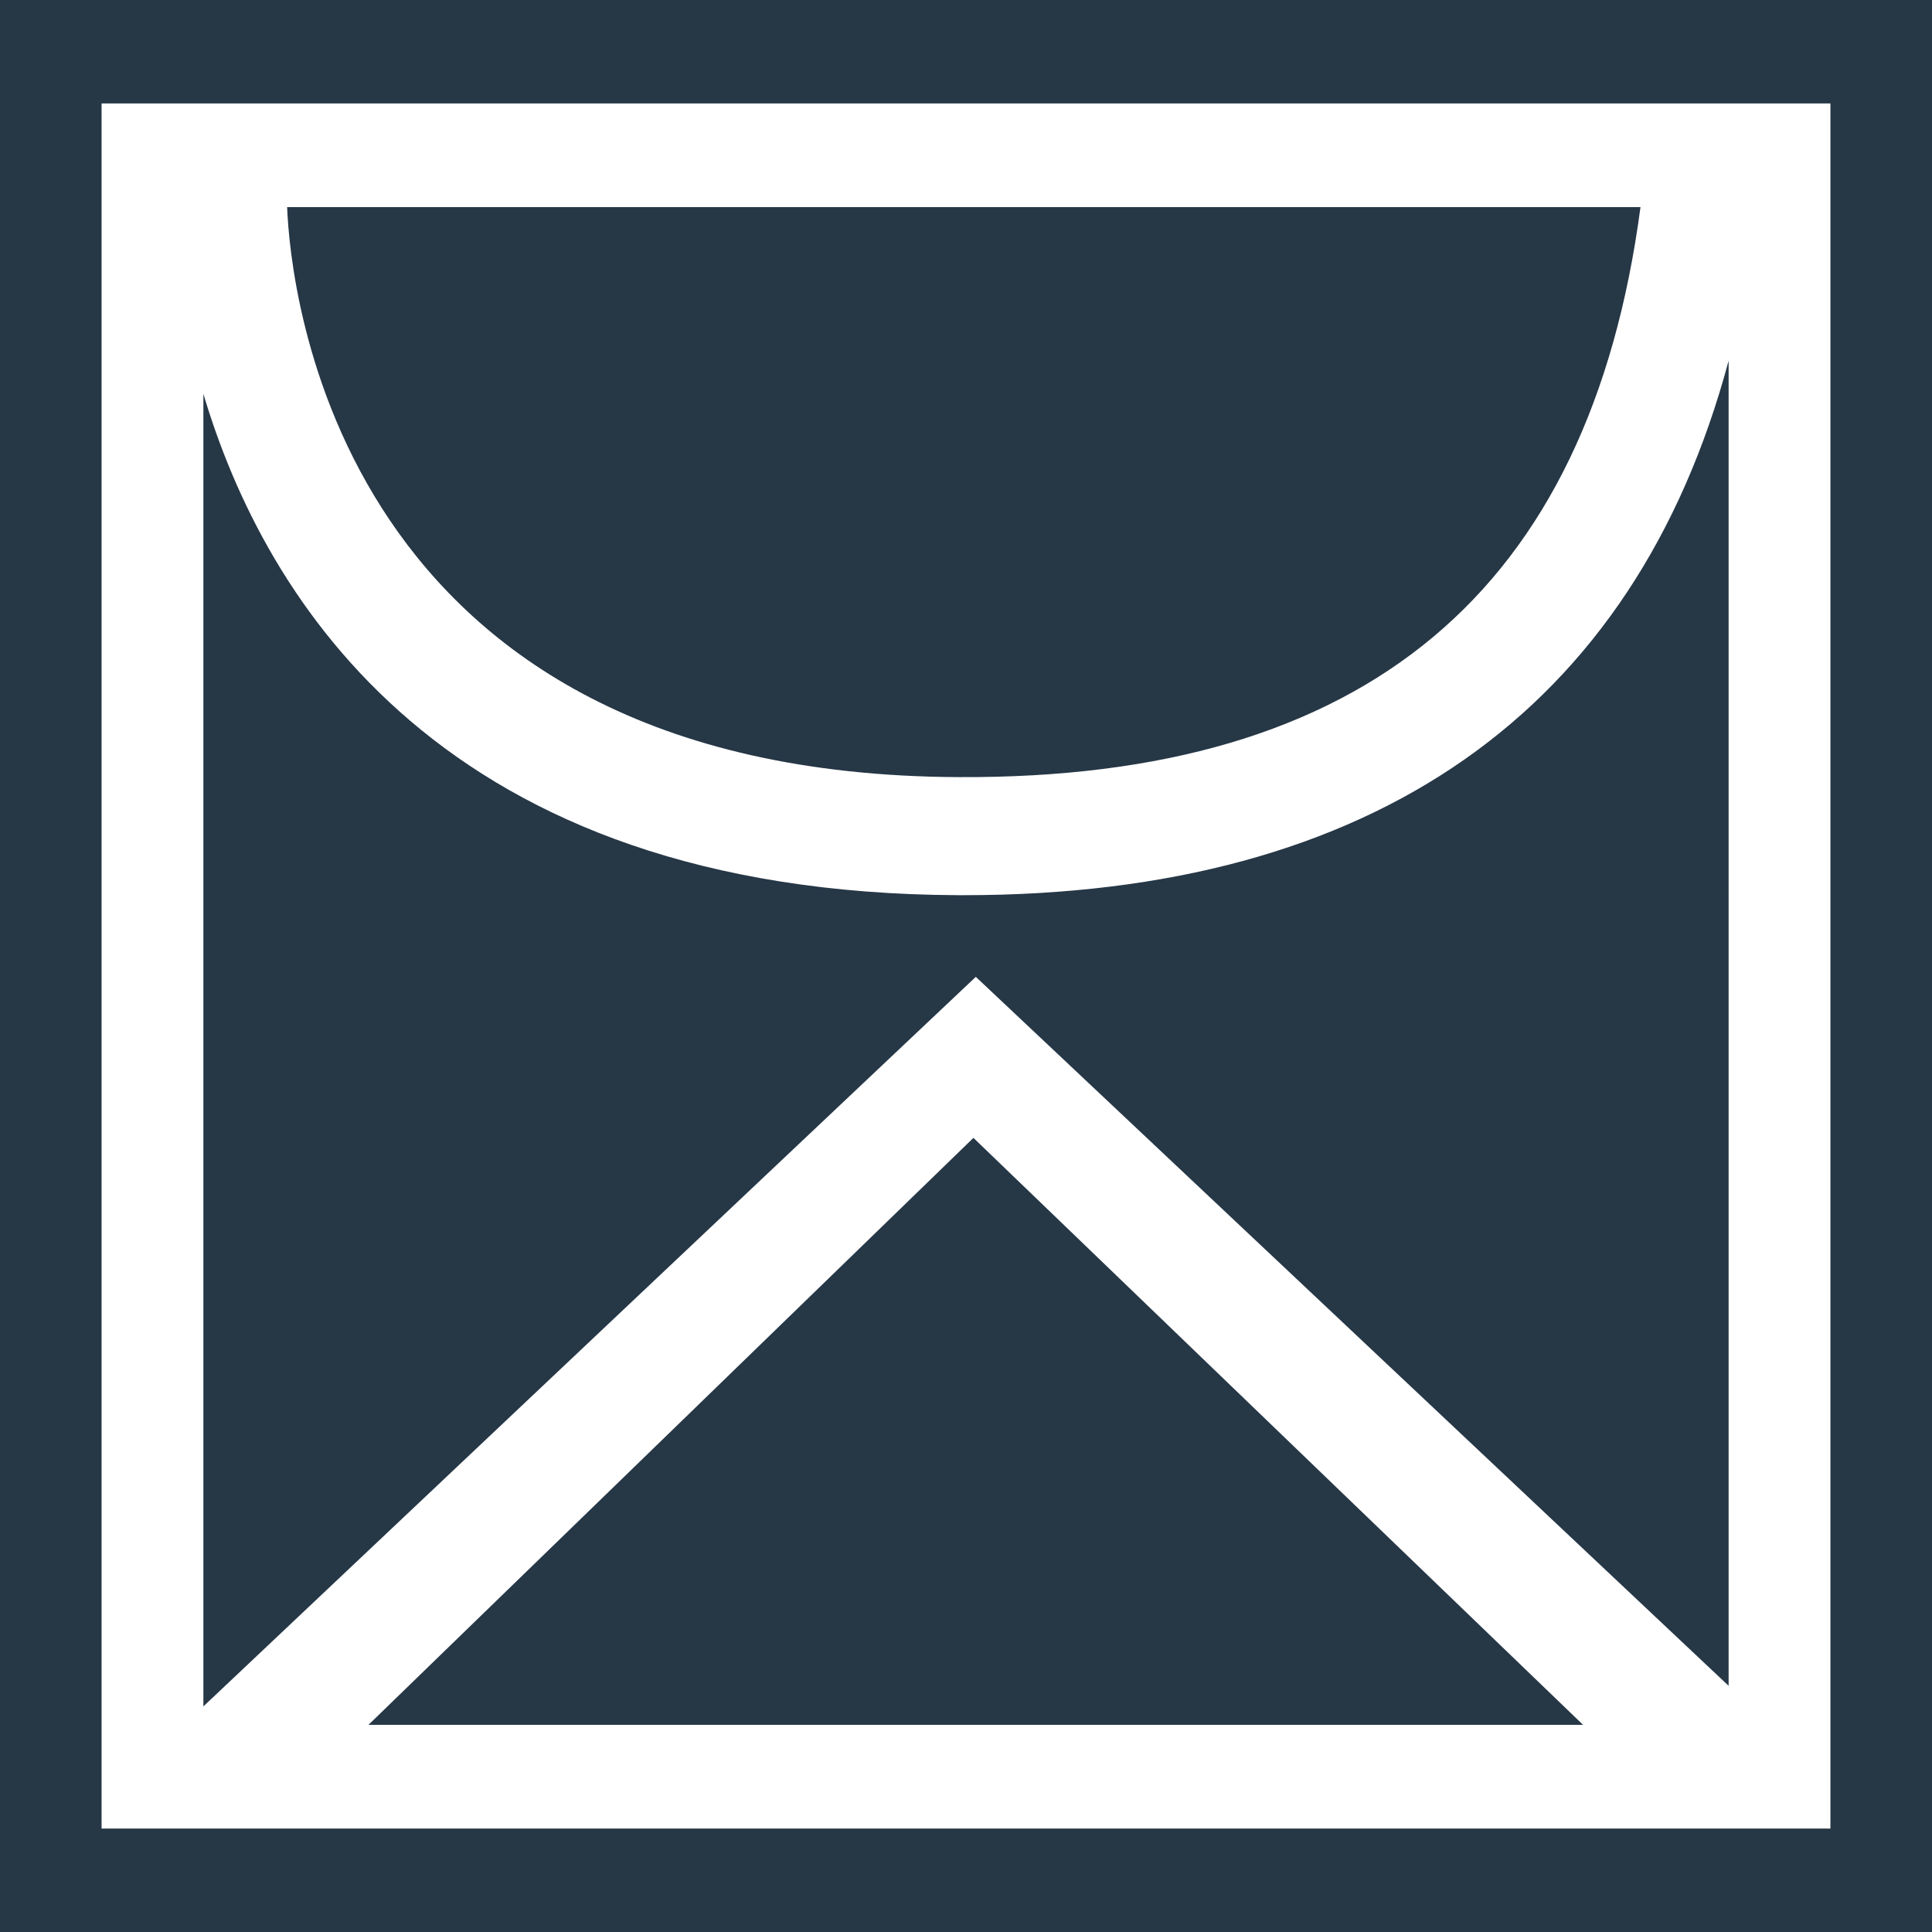
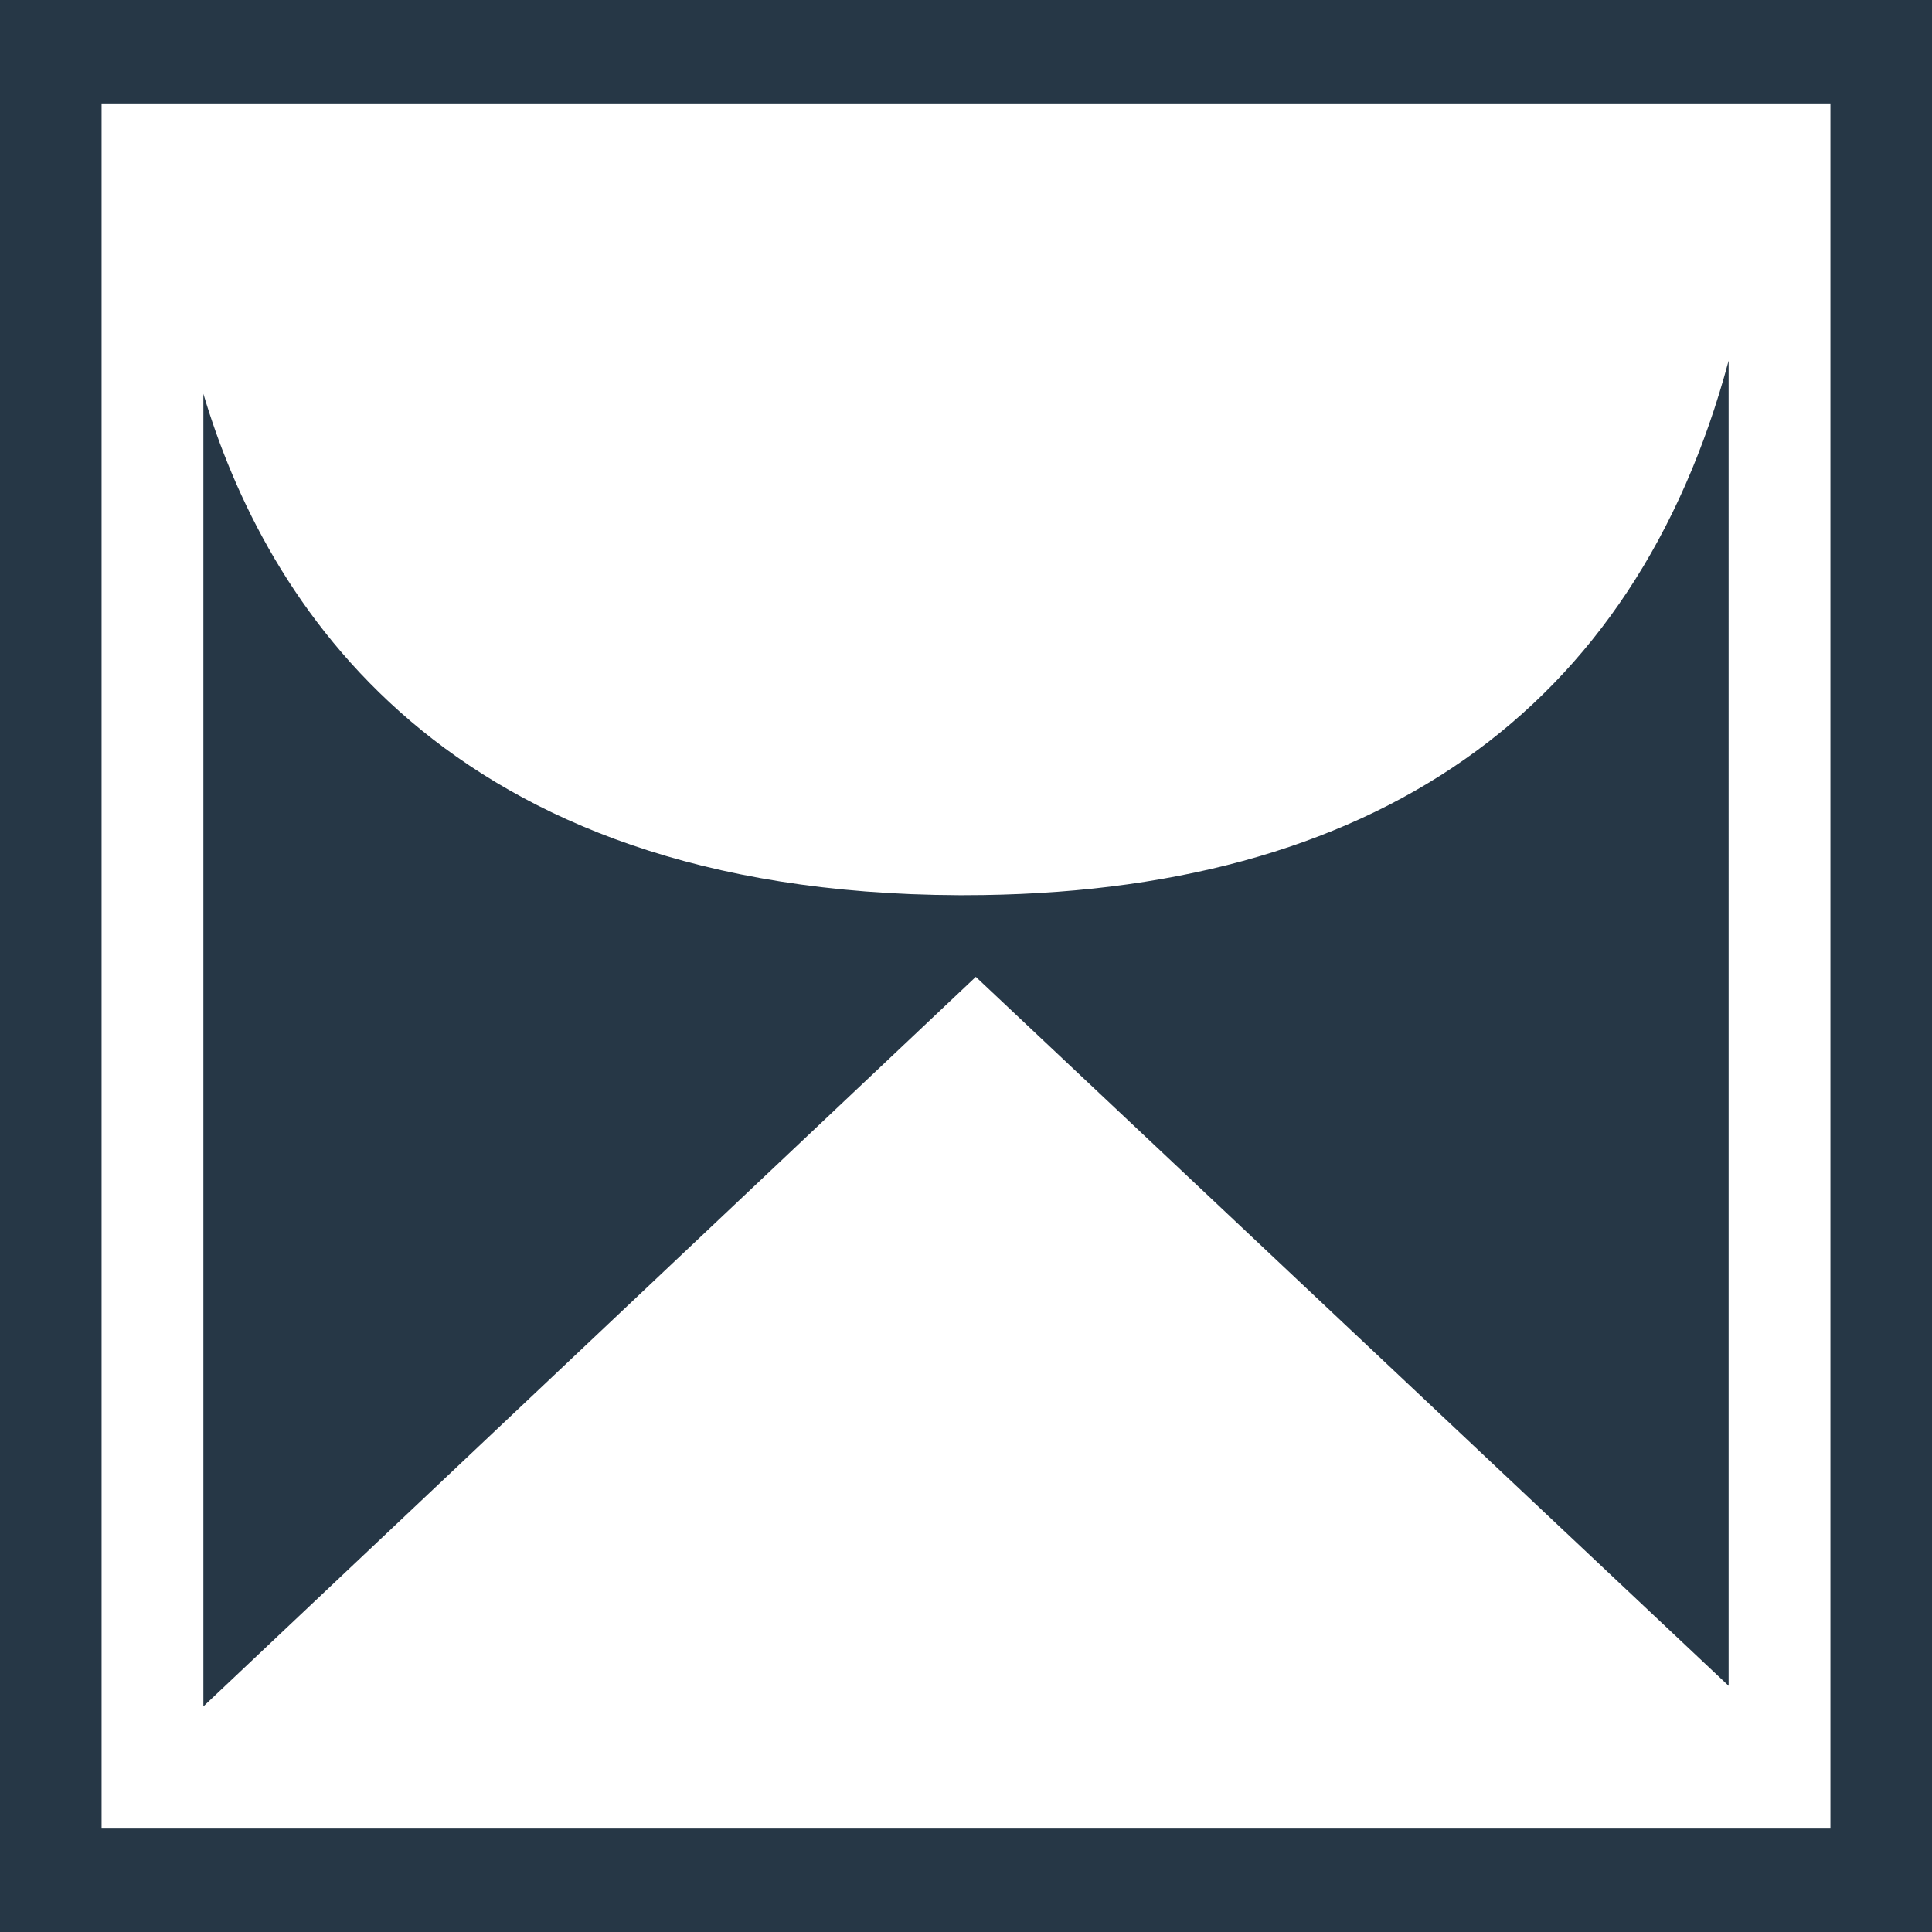
<svg xmlns="http://www.w3.org/2000/svg" id="Layer_1" data-name="Layer 1" viewBox="0 0 260 260">
  <defs>
    <style>.cls-1{fill:#263746;}</style>
  </defs>
  <title>CV-logo-mark-blue</title>
  <path class="cls-1" d="M260,260H0V0H260ZM13.67,246.08H246.33V13.92H13.67Z" />
  <path class="cls-1" d="M131.32,131.46l101.31,95.41V48.54C220,95.71,184.82,120.47,129.71,120.47H129C59.55,120.2,35.62,80.72,27.37,53V229.64Z" />
-   <path class="cls-1" d="M129.06,104.58c54.67.27,84.84-24.93,91.71-76.71H38.64C39.05,38.38,45,104.26,129.06,104.58Z" />
-   <polygon class="cls-1" points="131 153.13 49.59 232.12 213.04 232.12 131 153.13" />
</svg>